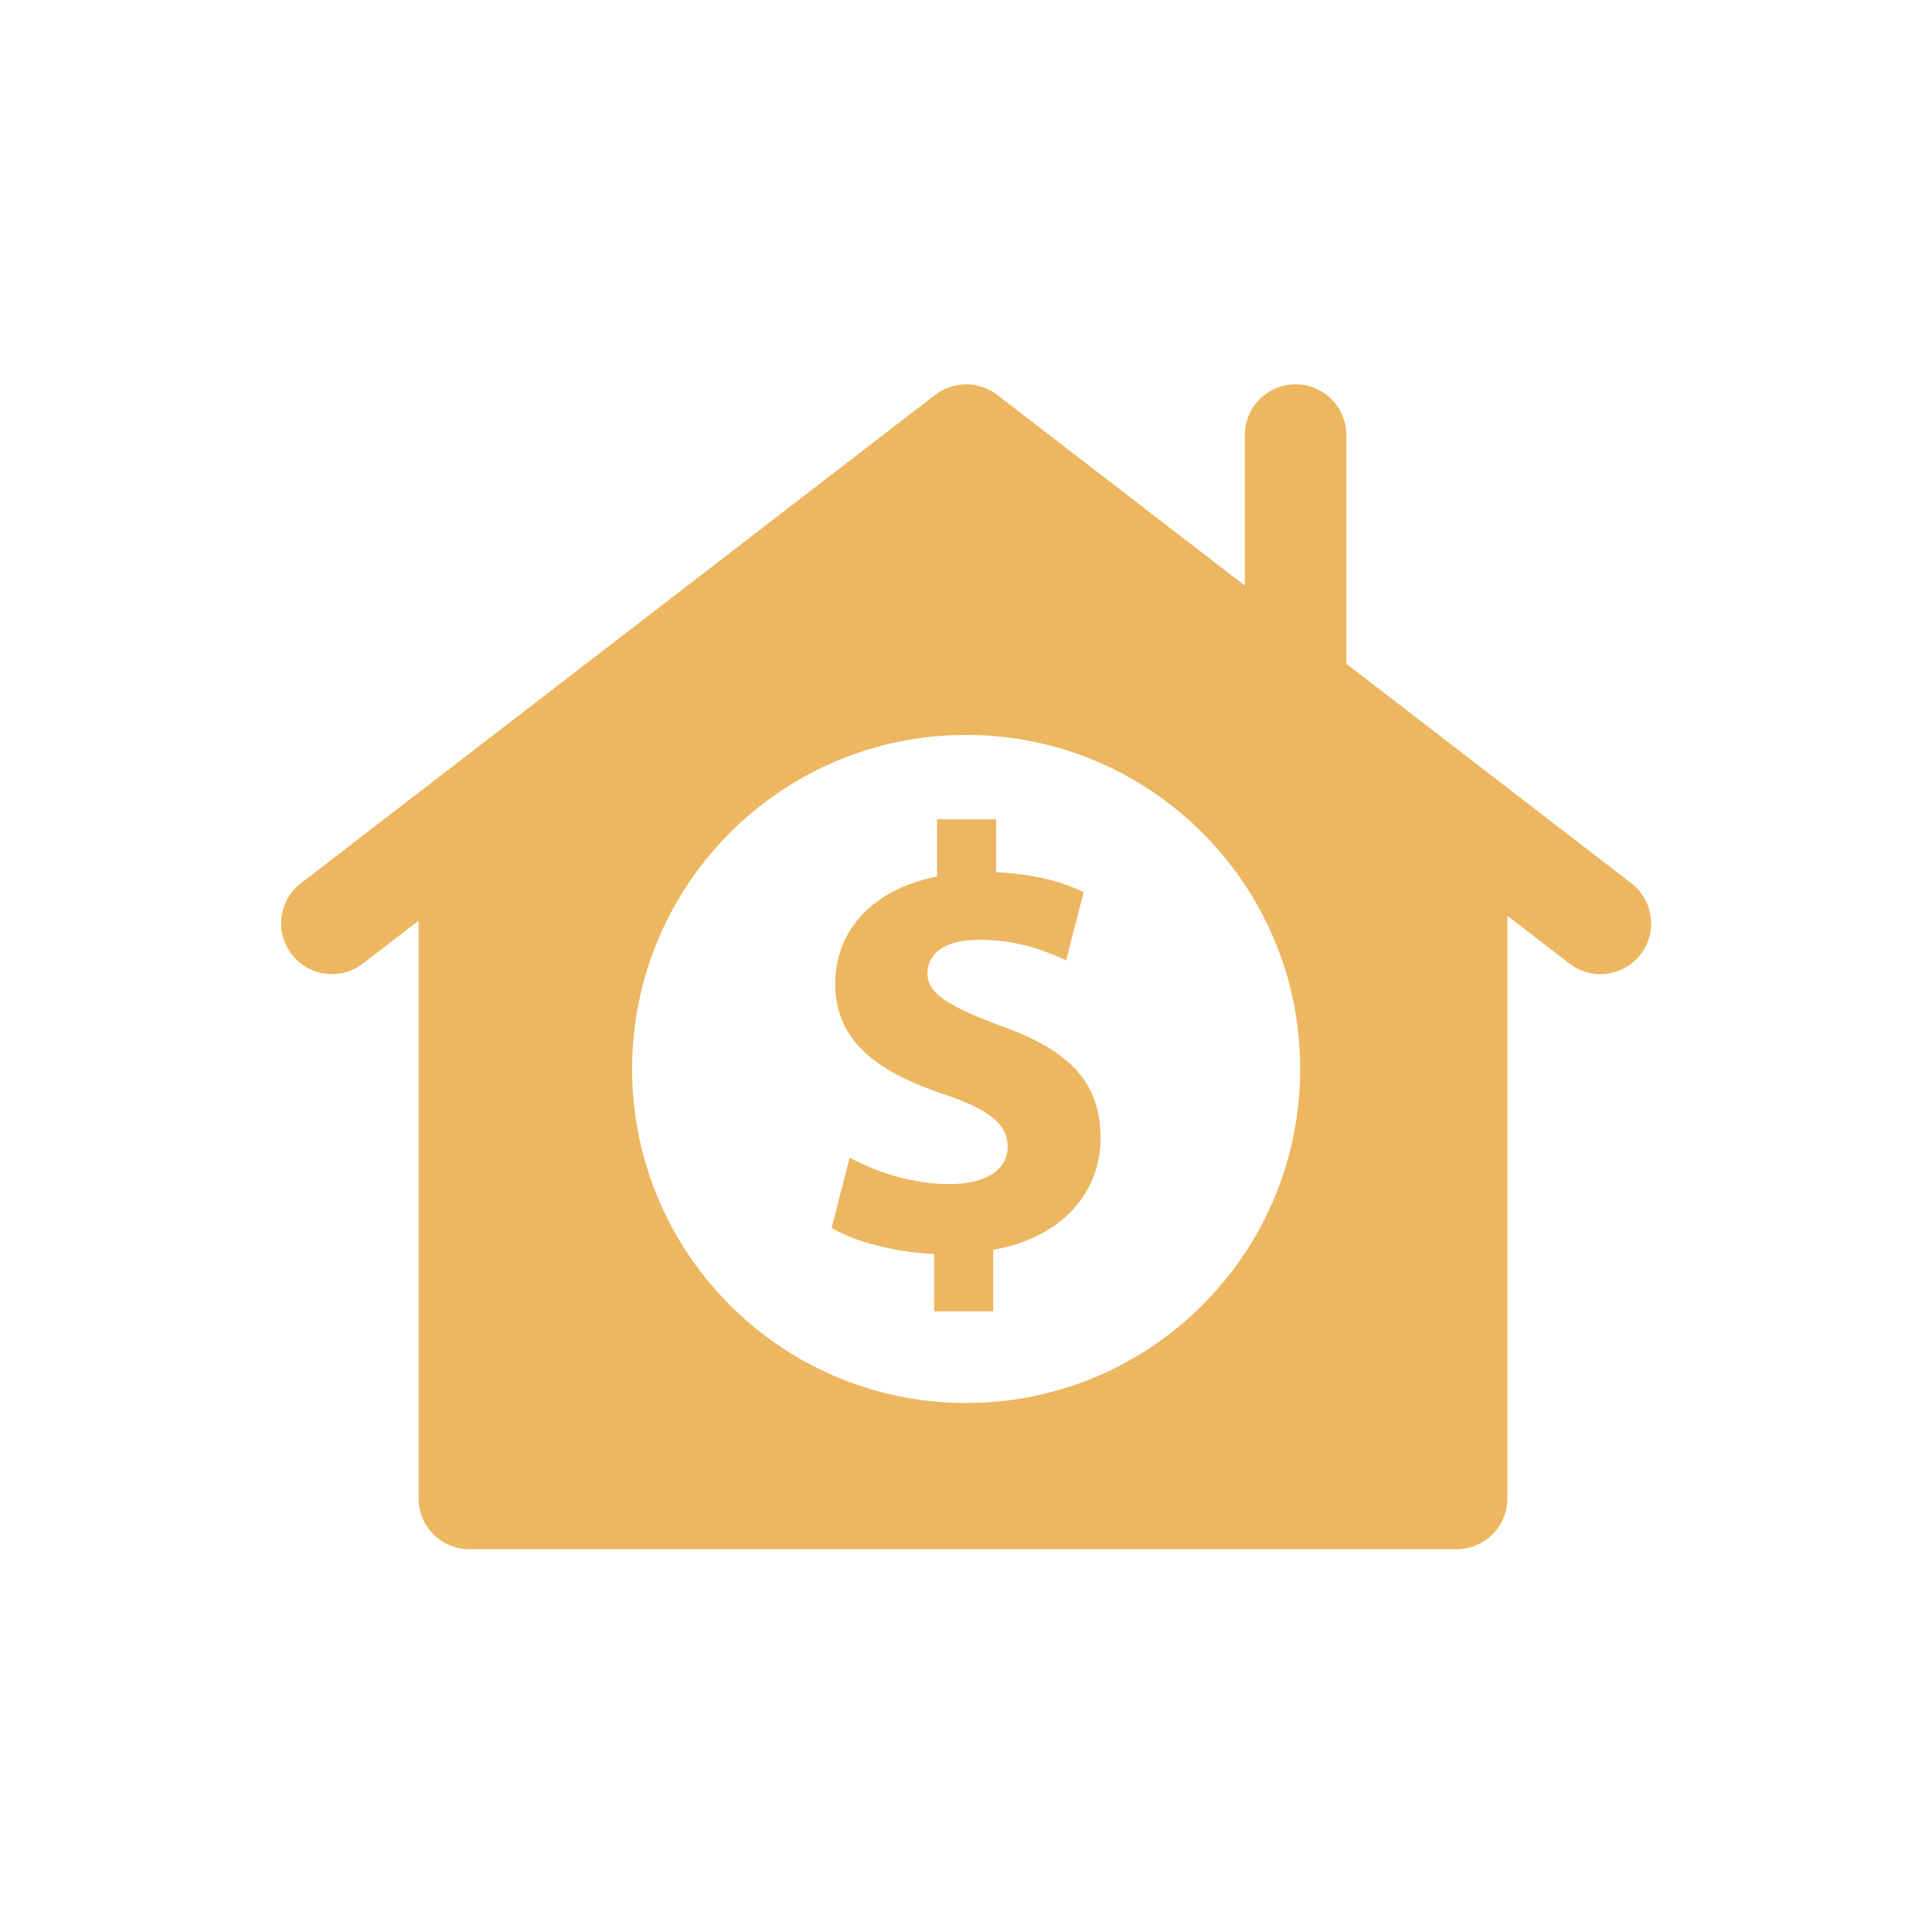
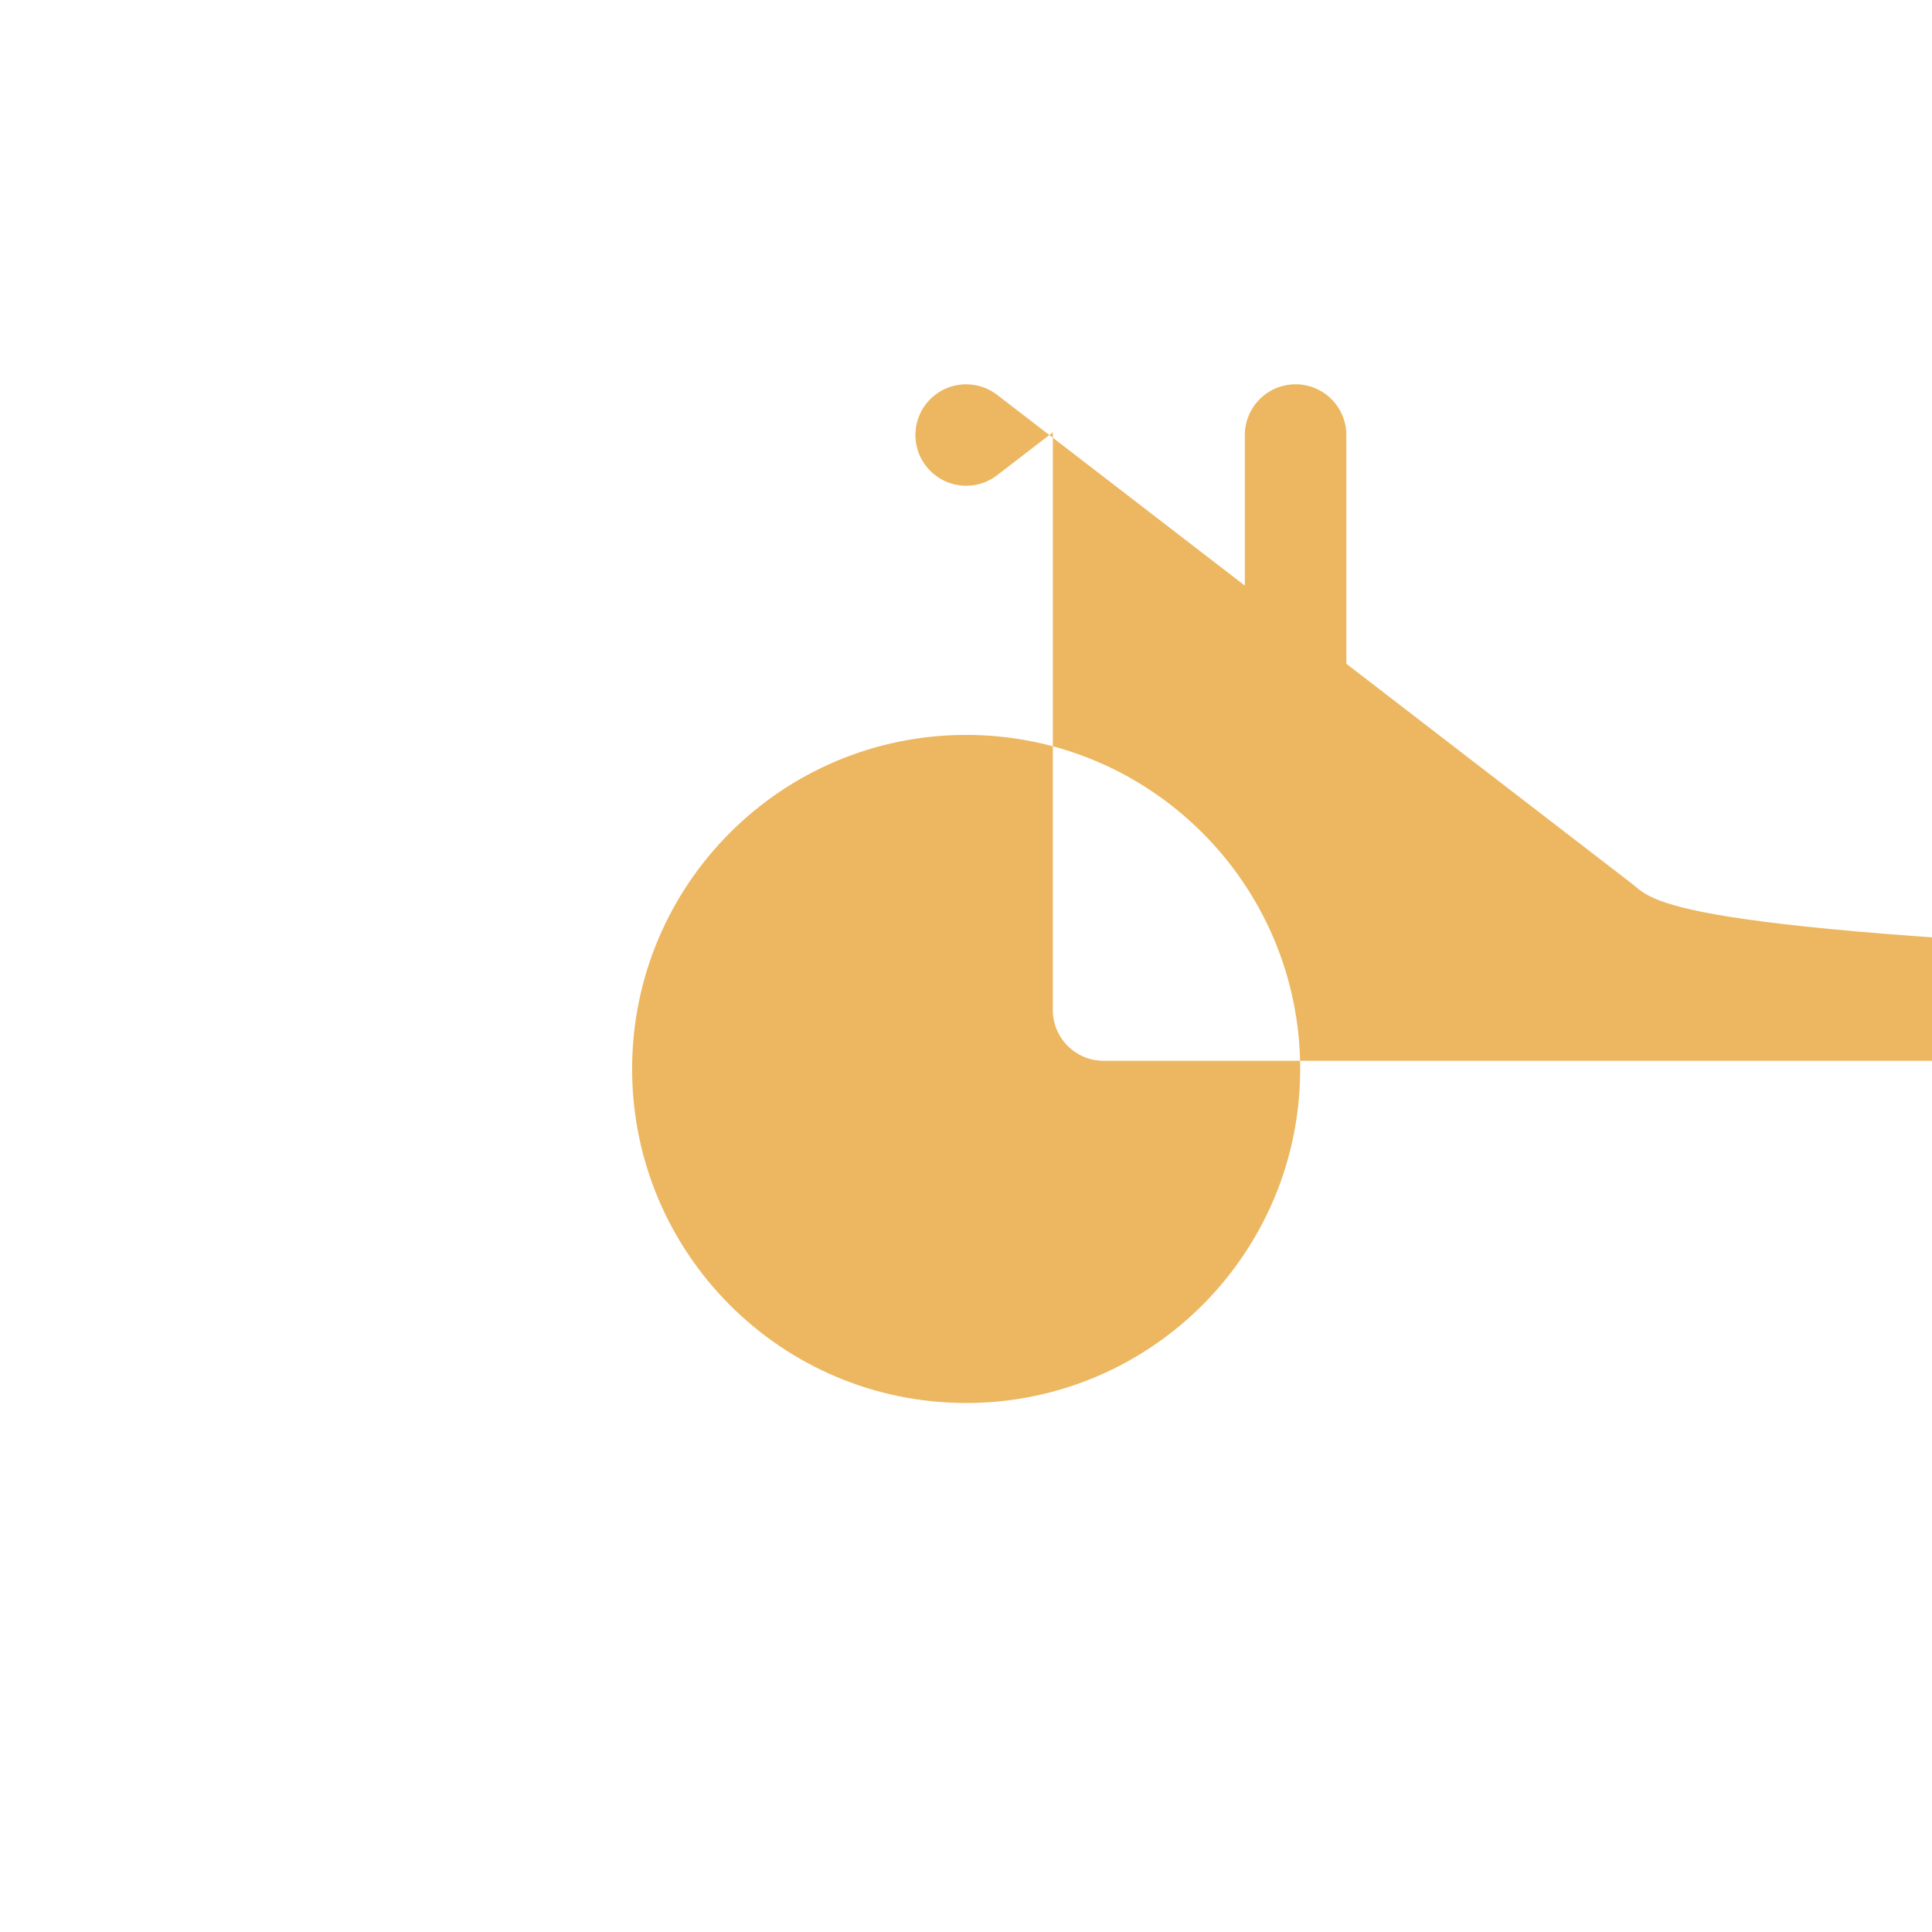
<svg xmlns="http://www.w3.org/2000/svg" version="1.1" id="Camada_1" x="0px" y="0px" viewBox="0 0 1080 1080" style="enable-background:new 0 0 1080 1080;" xml:space="preserve">
  <style type="text/css">
	.st0{fill:#ECB760;}
</style>
  <g>
    <g>
      <g>
-         <path class="st0" d="M911.93,493.73L752.61,371.04V243.19c0-15.66-12.71-28.37-28.37-28.37s-28.37,12.71-28.37,28.37v84.16     L557.39,220.71c-10.2-7.85-24.41-7.85-34.61,0L168.23,493.73c-12.4,9.55-14.72,27.35-5.16,39.76     c9.56,12.41,27.36,14.73,39.78,5.17l31.15-23.98v322.97c0,15.66,12.71,28.37,28.37,28.37h551.91c15.66,0,28.37-12.71,28.37-28.37     V511.94l34.69,26.72c5.16,3.97,11.25,5.9,17.28,5.9c8.5,0,16.91-3.81,22.5-11.07C926.66,521.08,924.35,503.27,911.93,493.73z      M540.08,784.28c-103.12,0-186.72-83.61-186.72-186.73c0-103.13,83.6-186.73,186.72-186.73c103.13,0,186.73,83.6,186.73,186.73     C726.82,700.67,643.21,784.28,540.08,784.28z" />
-         <path class="st0" d="M558.9,573.24c-28.64-10.78-40.45-17.88-40.45-29.01c0-9.43,7.08-18.87,28.99-18.87     c24.26,0,39.78,7.75,48.54,11.45l9.79-38.09c-11.13-5.39-26.31-10.1-48.9-11.12v-29.66h-33.04v32.03     c-36.07,7.07-56.95,30.34-56.95,60.01c0,32.69,24.59,49.55,60.68,61.69c24.94,8.42,35.72,16.51,35.72,29.32     c0,13.48-13.14,20.91-32.35,20.91c-21.91,0-41.81-7.09-55.97-14.84l-10.1,39.44c12.8,7.42,34.71,13.48,57.31,14.5v32.03h33.04     v-34.39c38.77-6.73,60.01-32.35,60.01-62.36C615.2,605.92,599.02,587.39,558.9,573.24z" />
+         <path class="st0" d="M911.93,493.73L752.61,371.04V243.19c0-15.66-12.71-28.37-28.37-28.37s-28.37,12.71-28.37,28.37v84.16     L557.39,220.71c-10.2-7.85-24.41-7.85-34.61,0c-12.4,9.55-14.72,27.35-5.16,39.76     c9.56,12.41,27.36,14.73,39.78,5.17l31.15-23.98v322.97c0,15.66,12.71,28.37,28.37,28.37h551.91c15.66,0,28.37-12.71,28.37-28.37     V511.94l34.69,26.72c5.16,3.97,11.25,5.9,17.28,5.9c8.5,0,16.91-3.81,22.5-11.07C926.66,521.08,924.35,503.27,911.93,493.73z      M540.08,784.28c-103.12,0-186.72-83.61-186.72-186.73c0-103.13,83.6-186.73,186.72-186.73c103.13,0,186.73,83.6,186.73,186.73     C726.82,700.67,643.21,784.28,540.08,784.28z" />
      </g>
    </g>
  </g>
</svg>